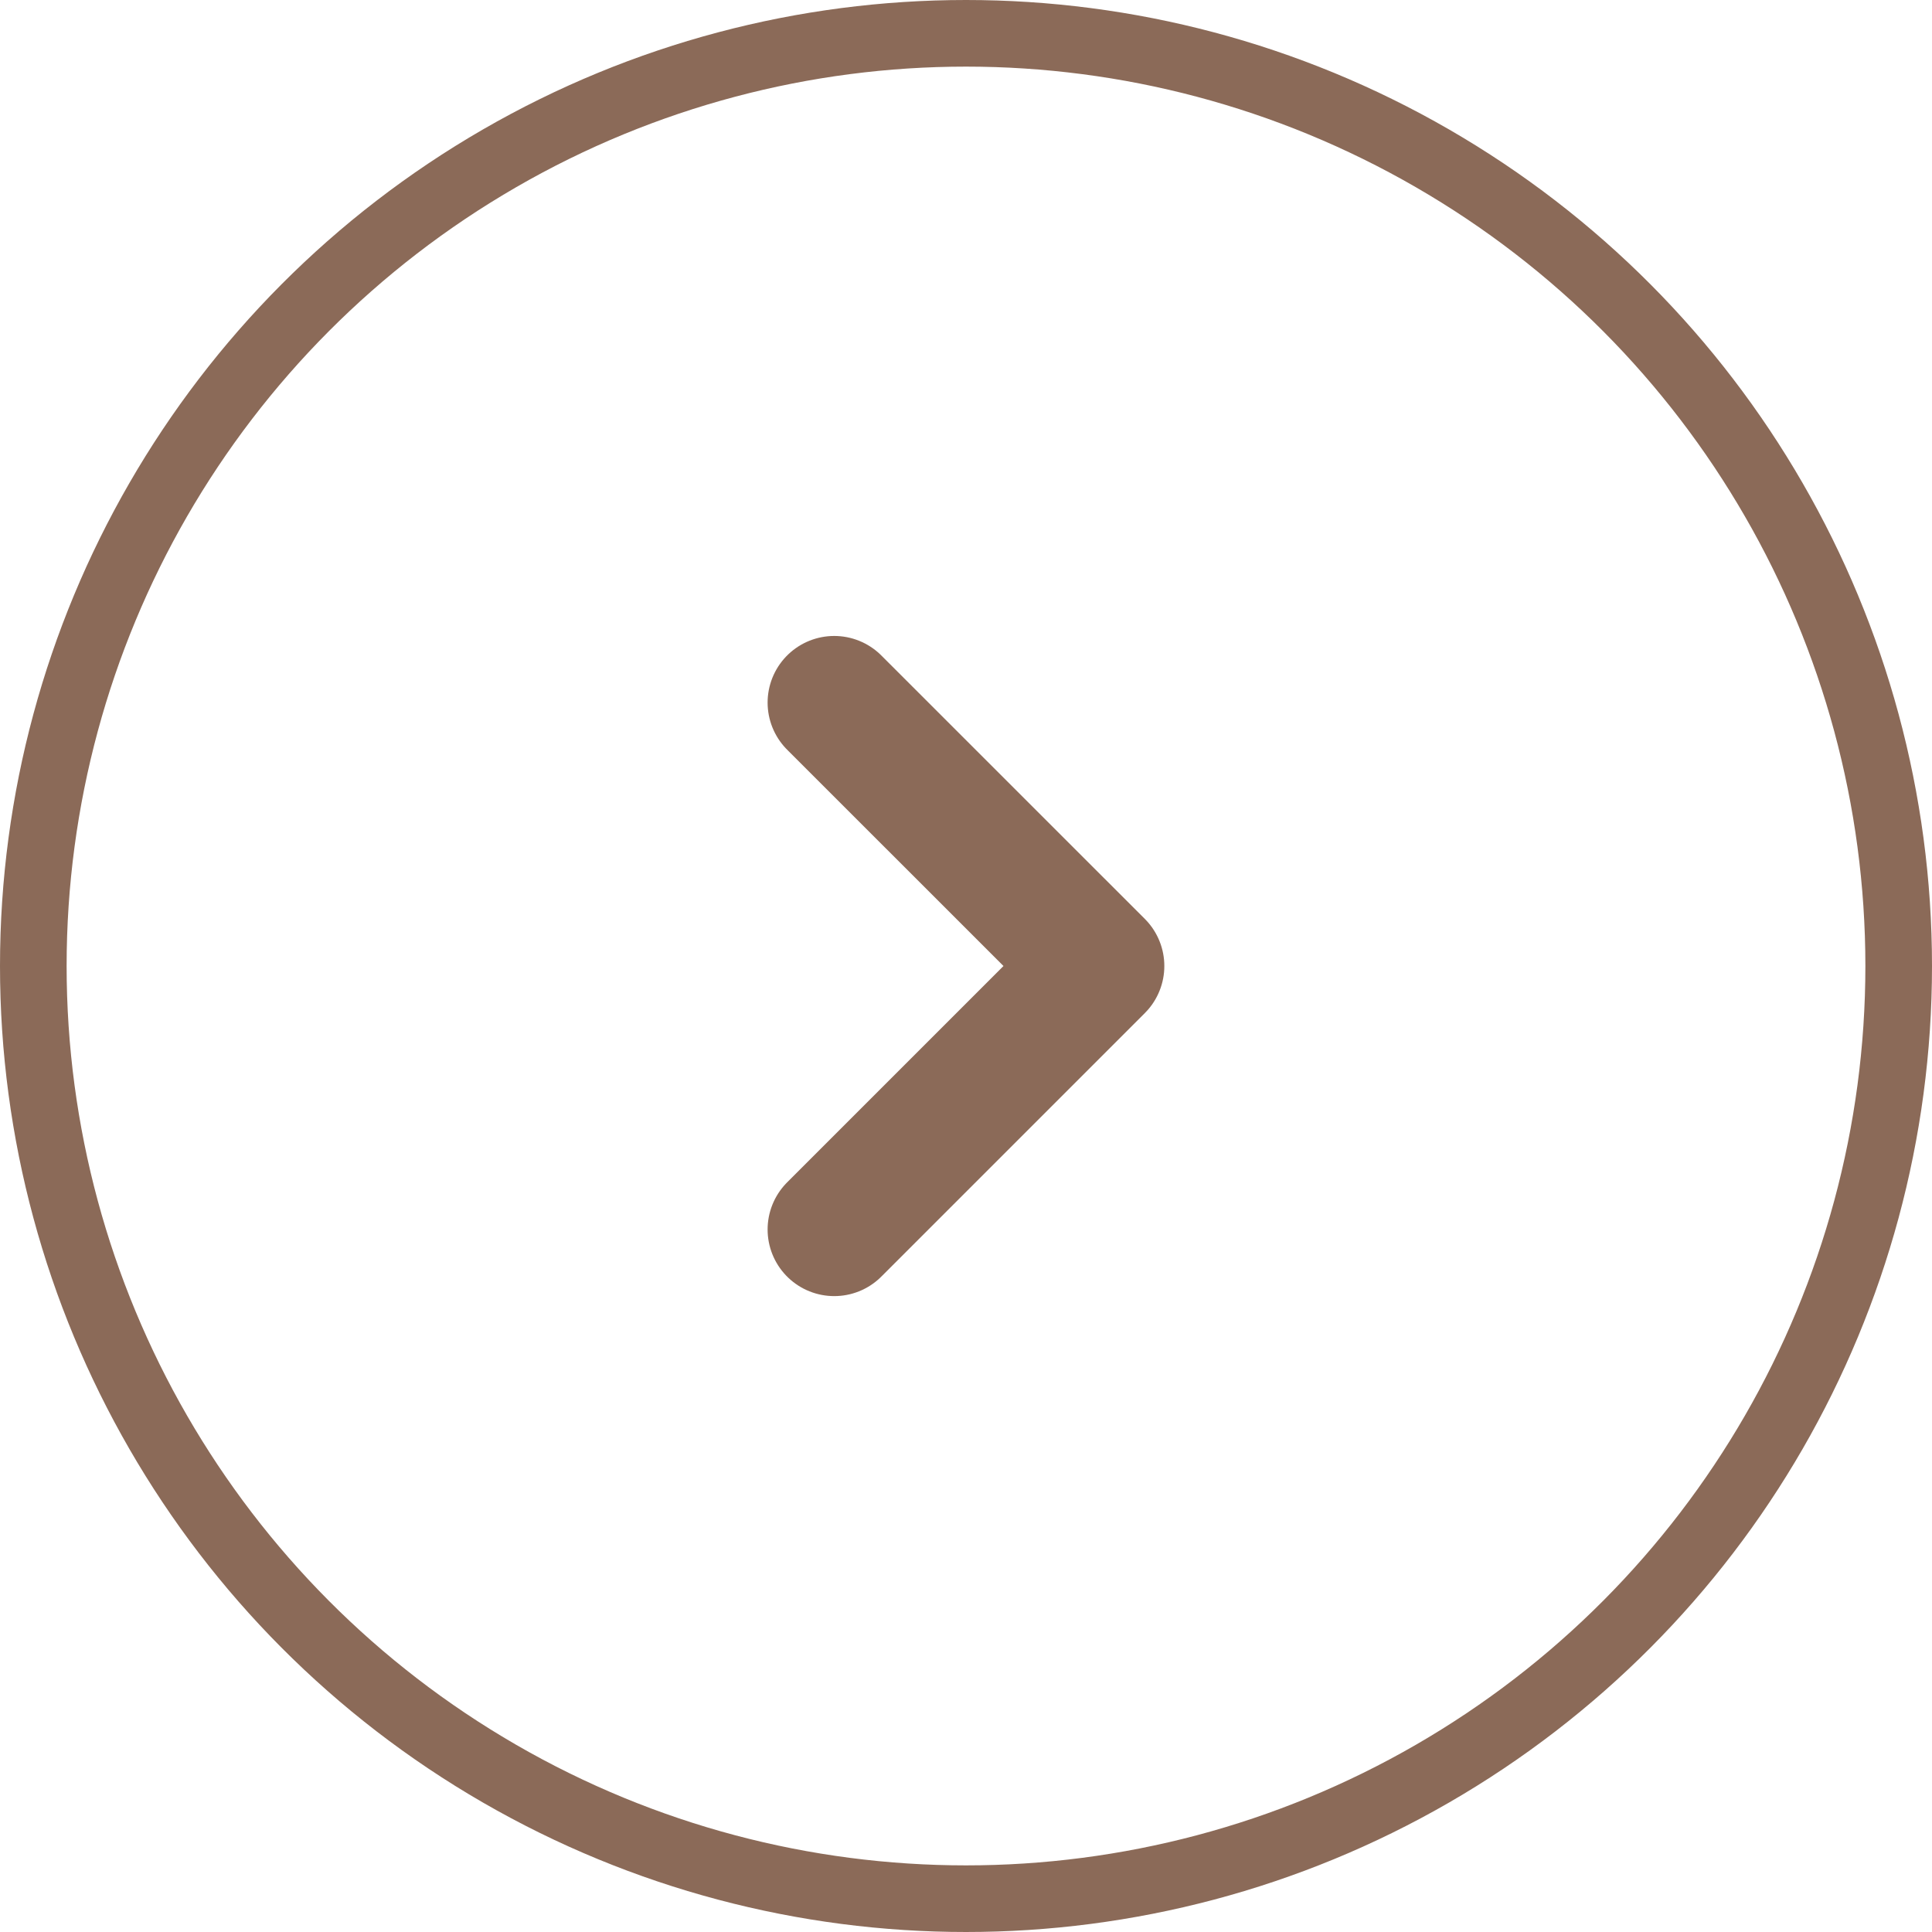
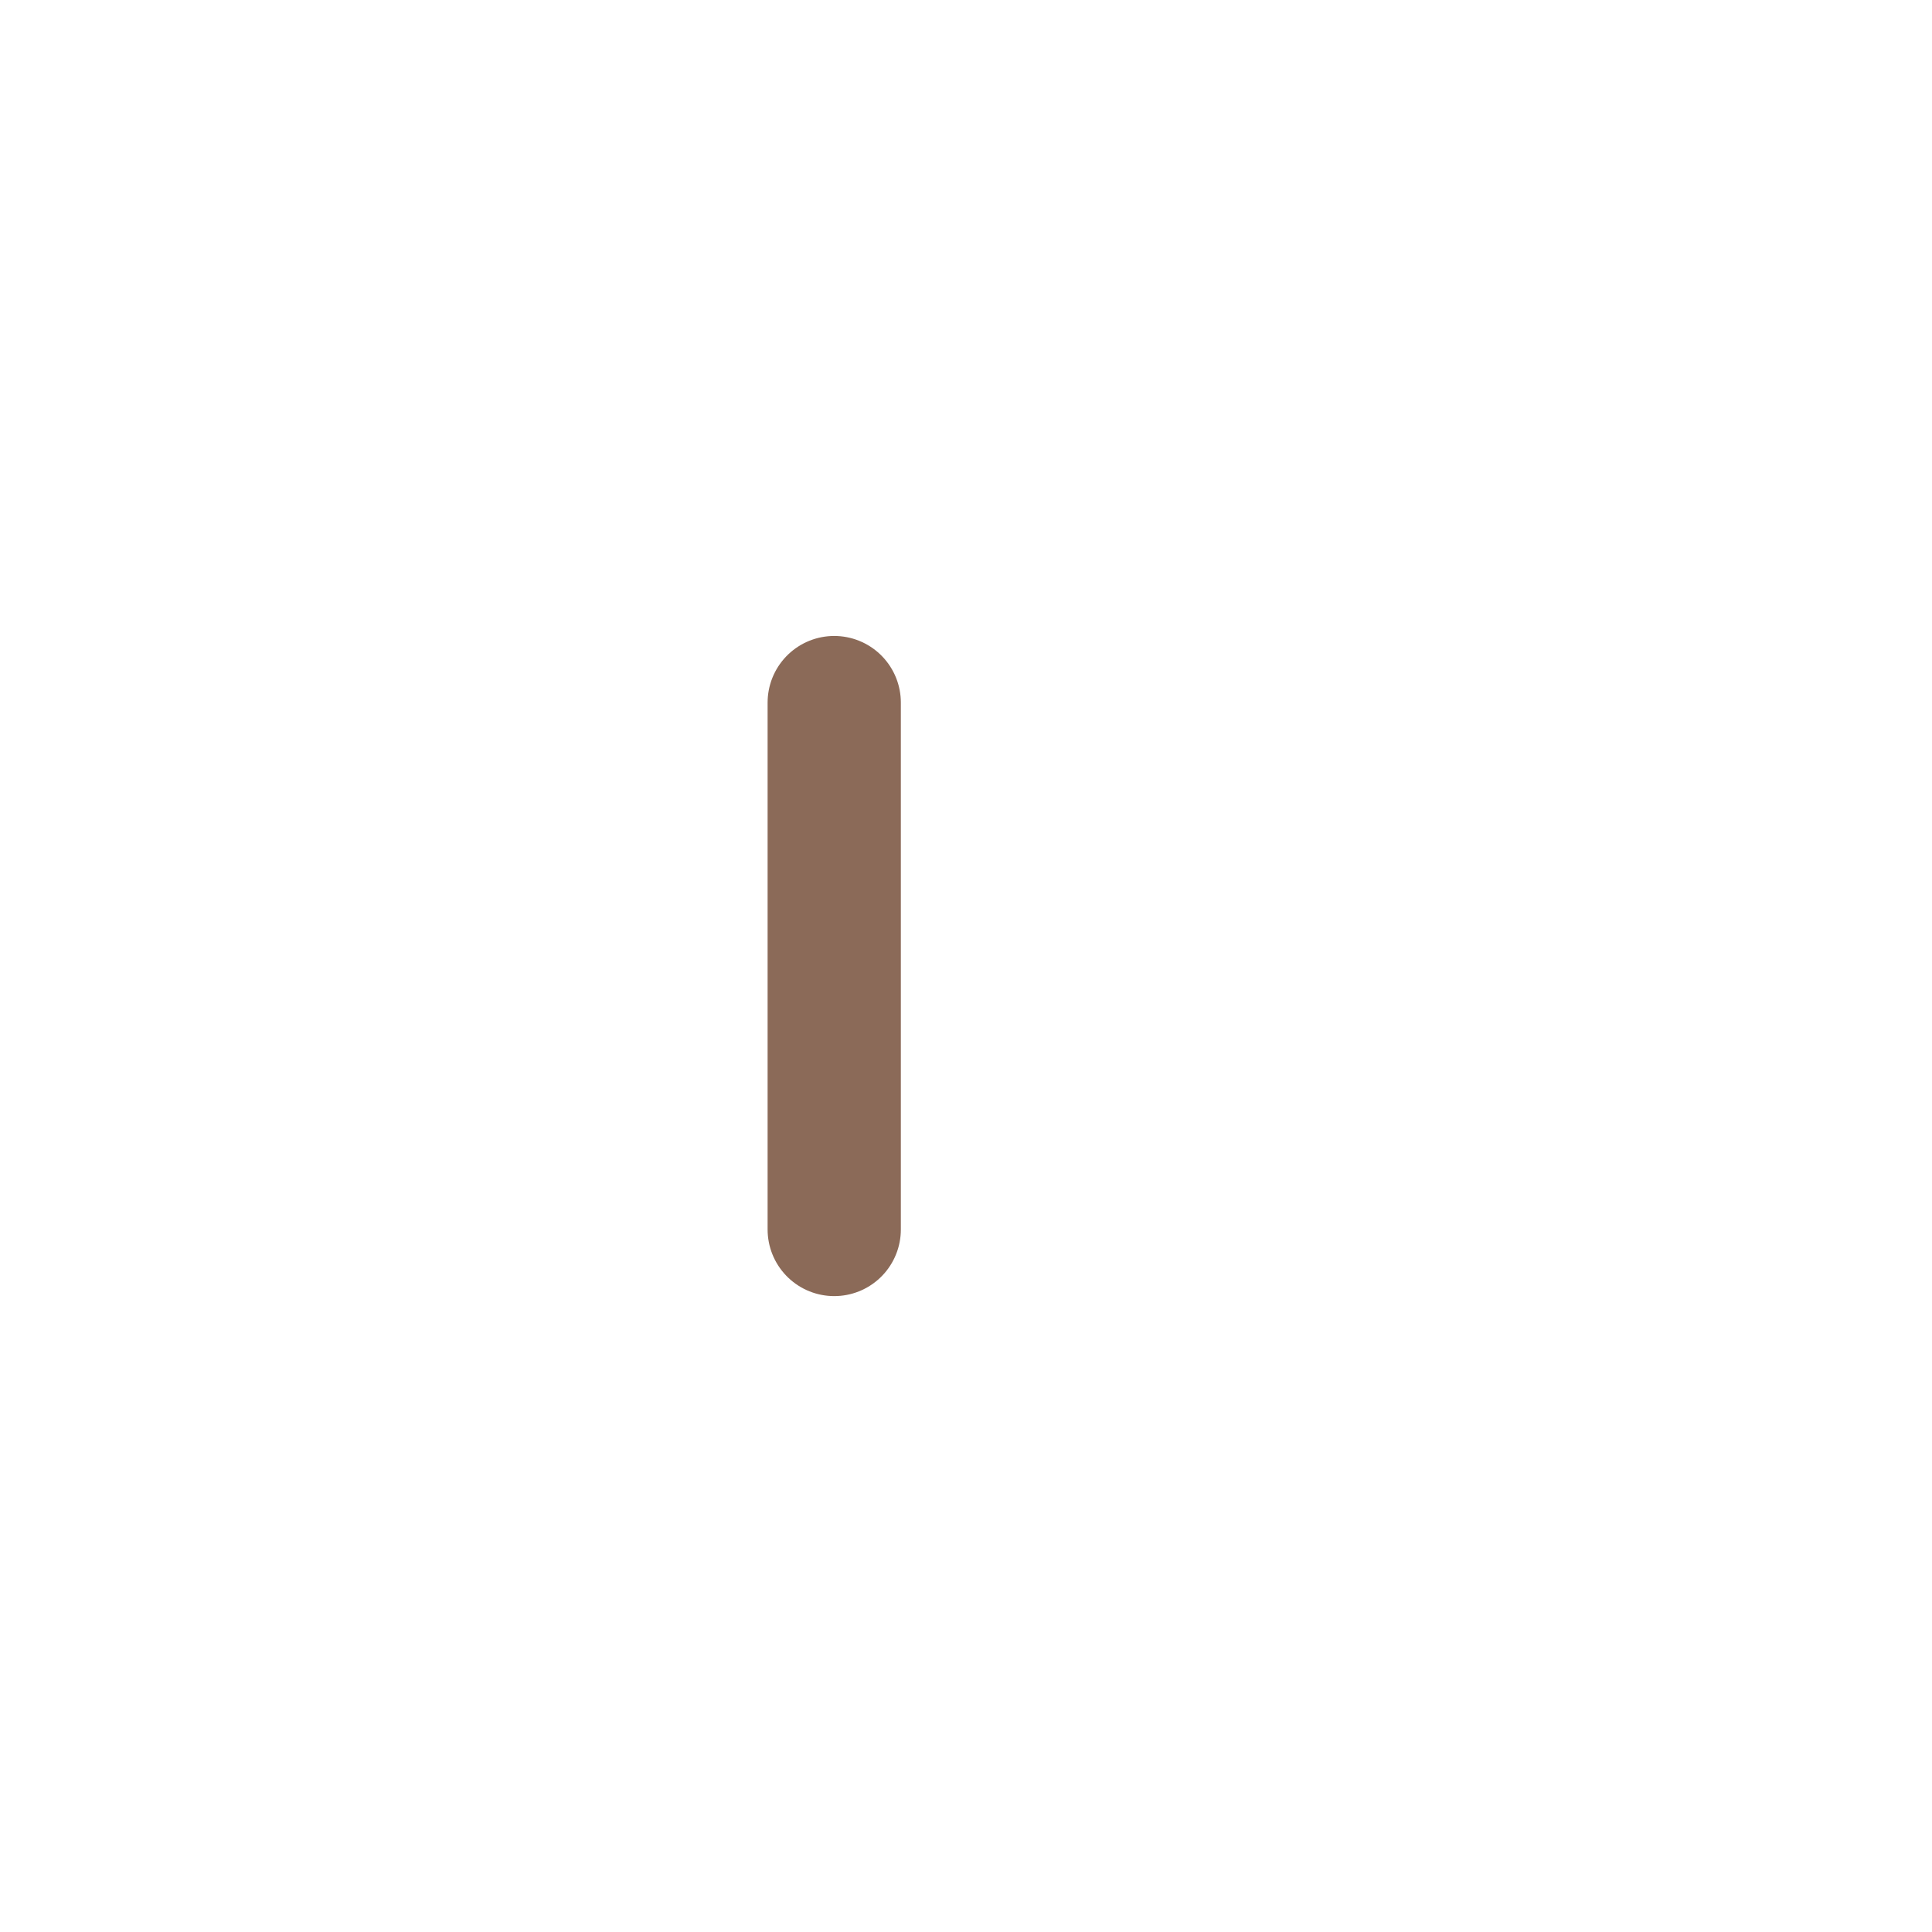
<svg xmlns="http://www.w3.org/2000/svg" width="29" height="29" viewBox="0 0 29 29" fill="none">
-   <circle cx="14.5" cy="14.5" r="14" stroke="#8B6A58" />
-   <path d="M12.522 10.546L16.477 14.5L12.522 18.455" stroke="#8B6A58" stroke-width="2" stroke-linecap="round" stroke-linejoin="round" />
+   <path d="M12.522 10.546L12.522 18.455" stroke="#8B6A58" stroke-width="2" stroke-linecap="round" stroke-linejoin="round" />
</svg>